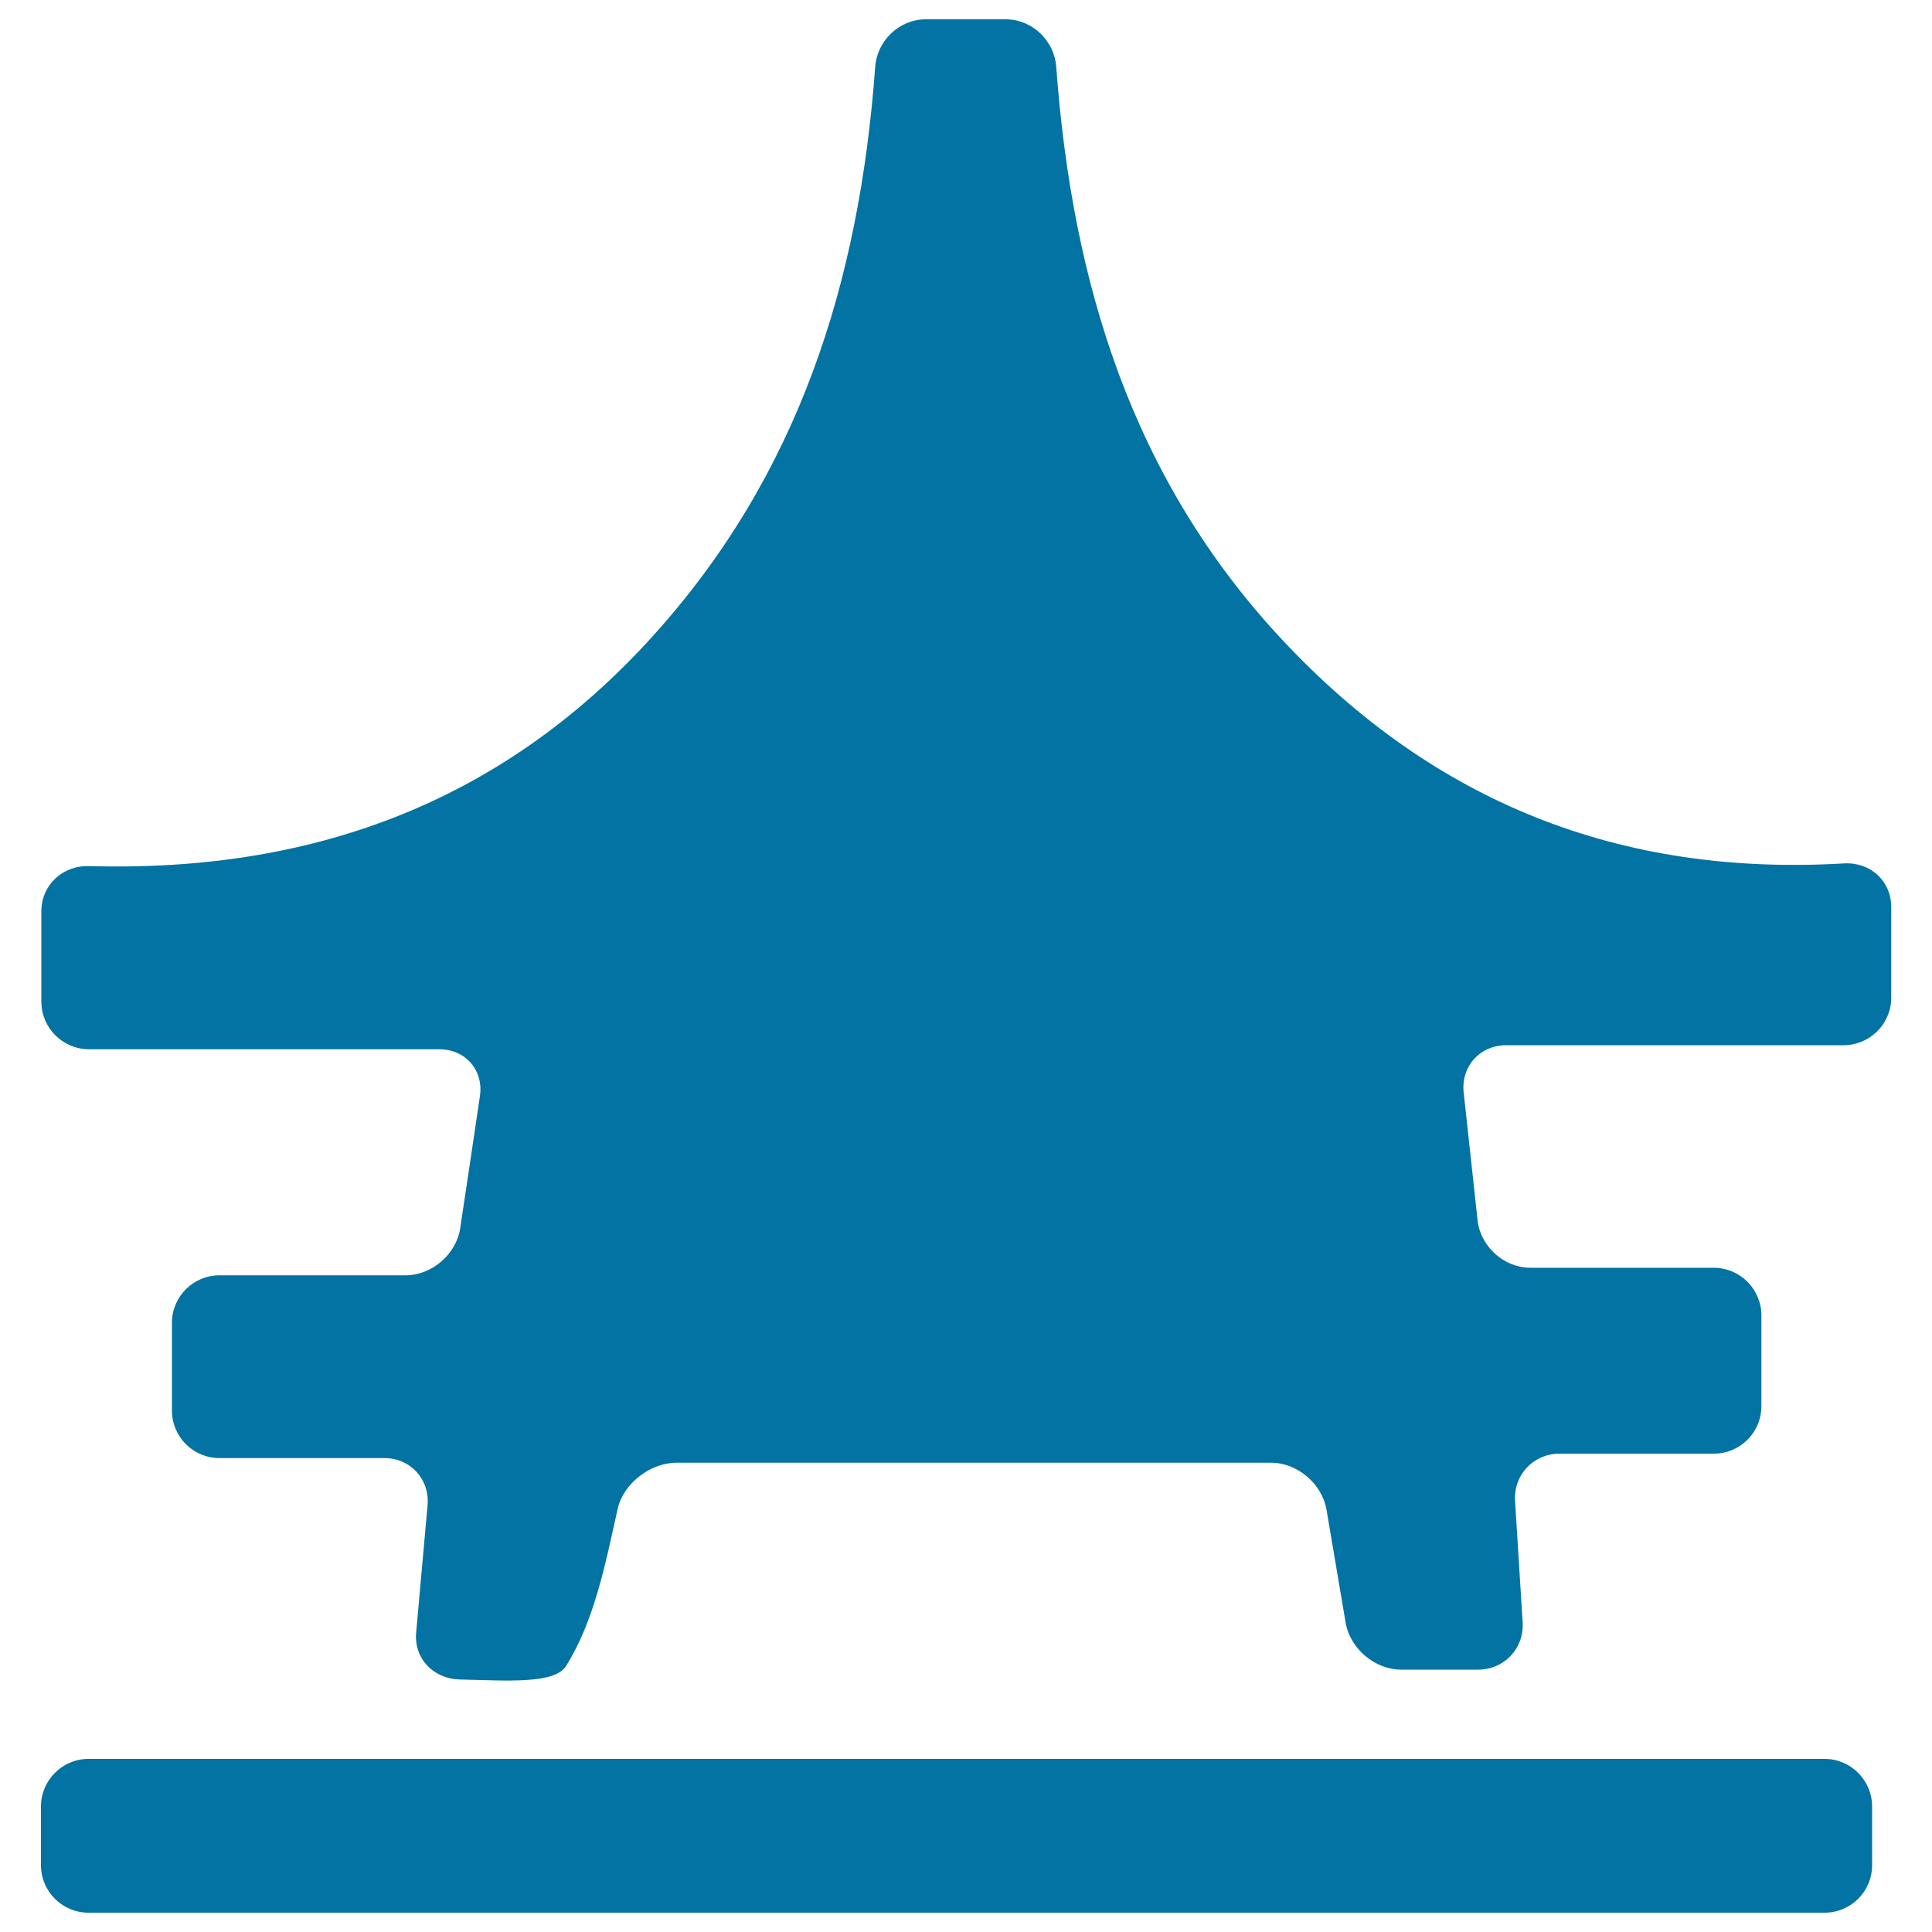
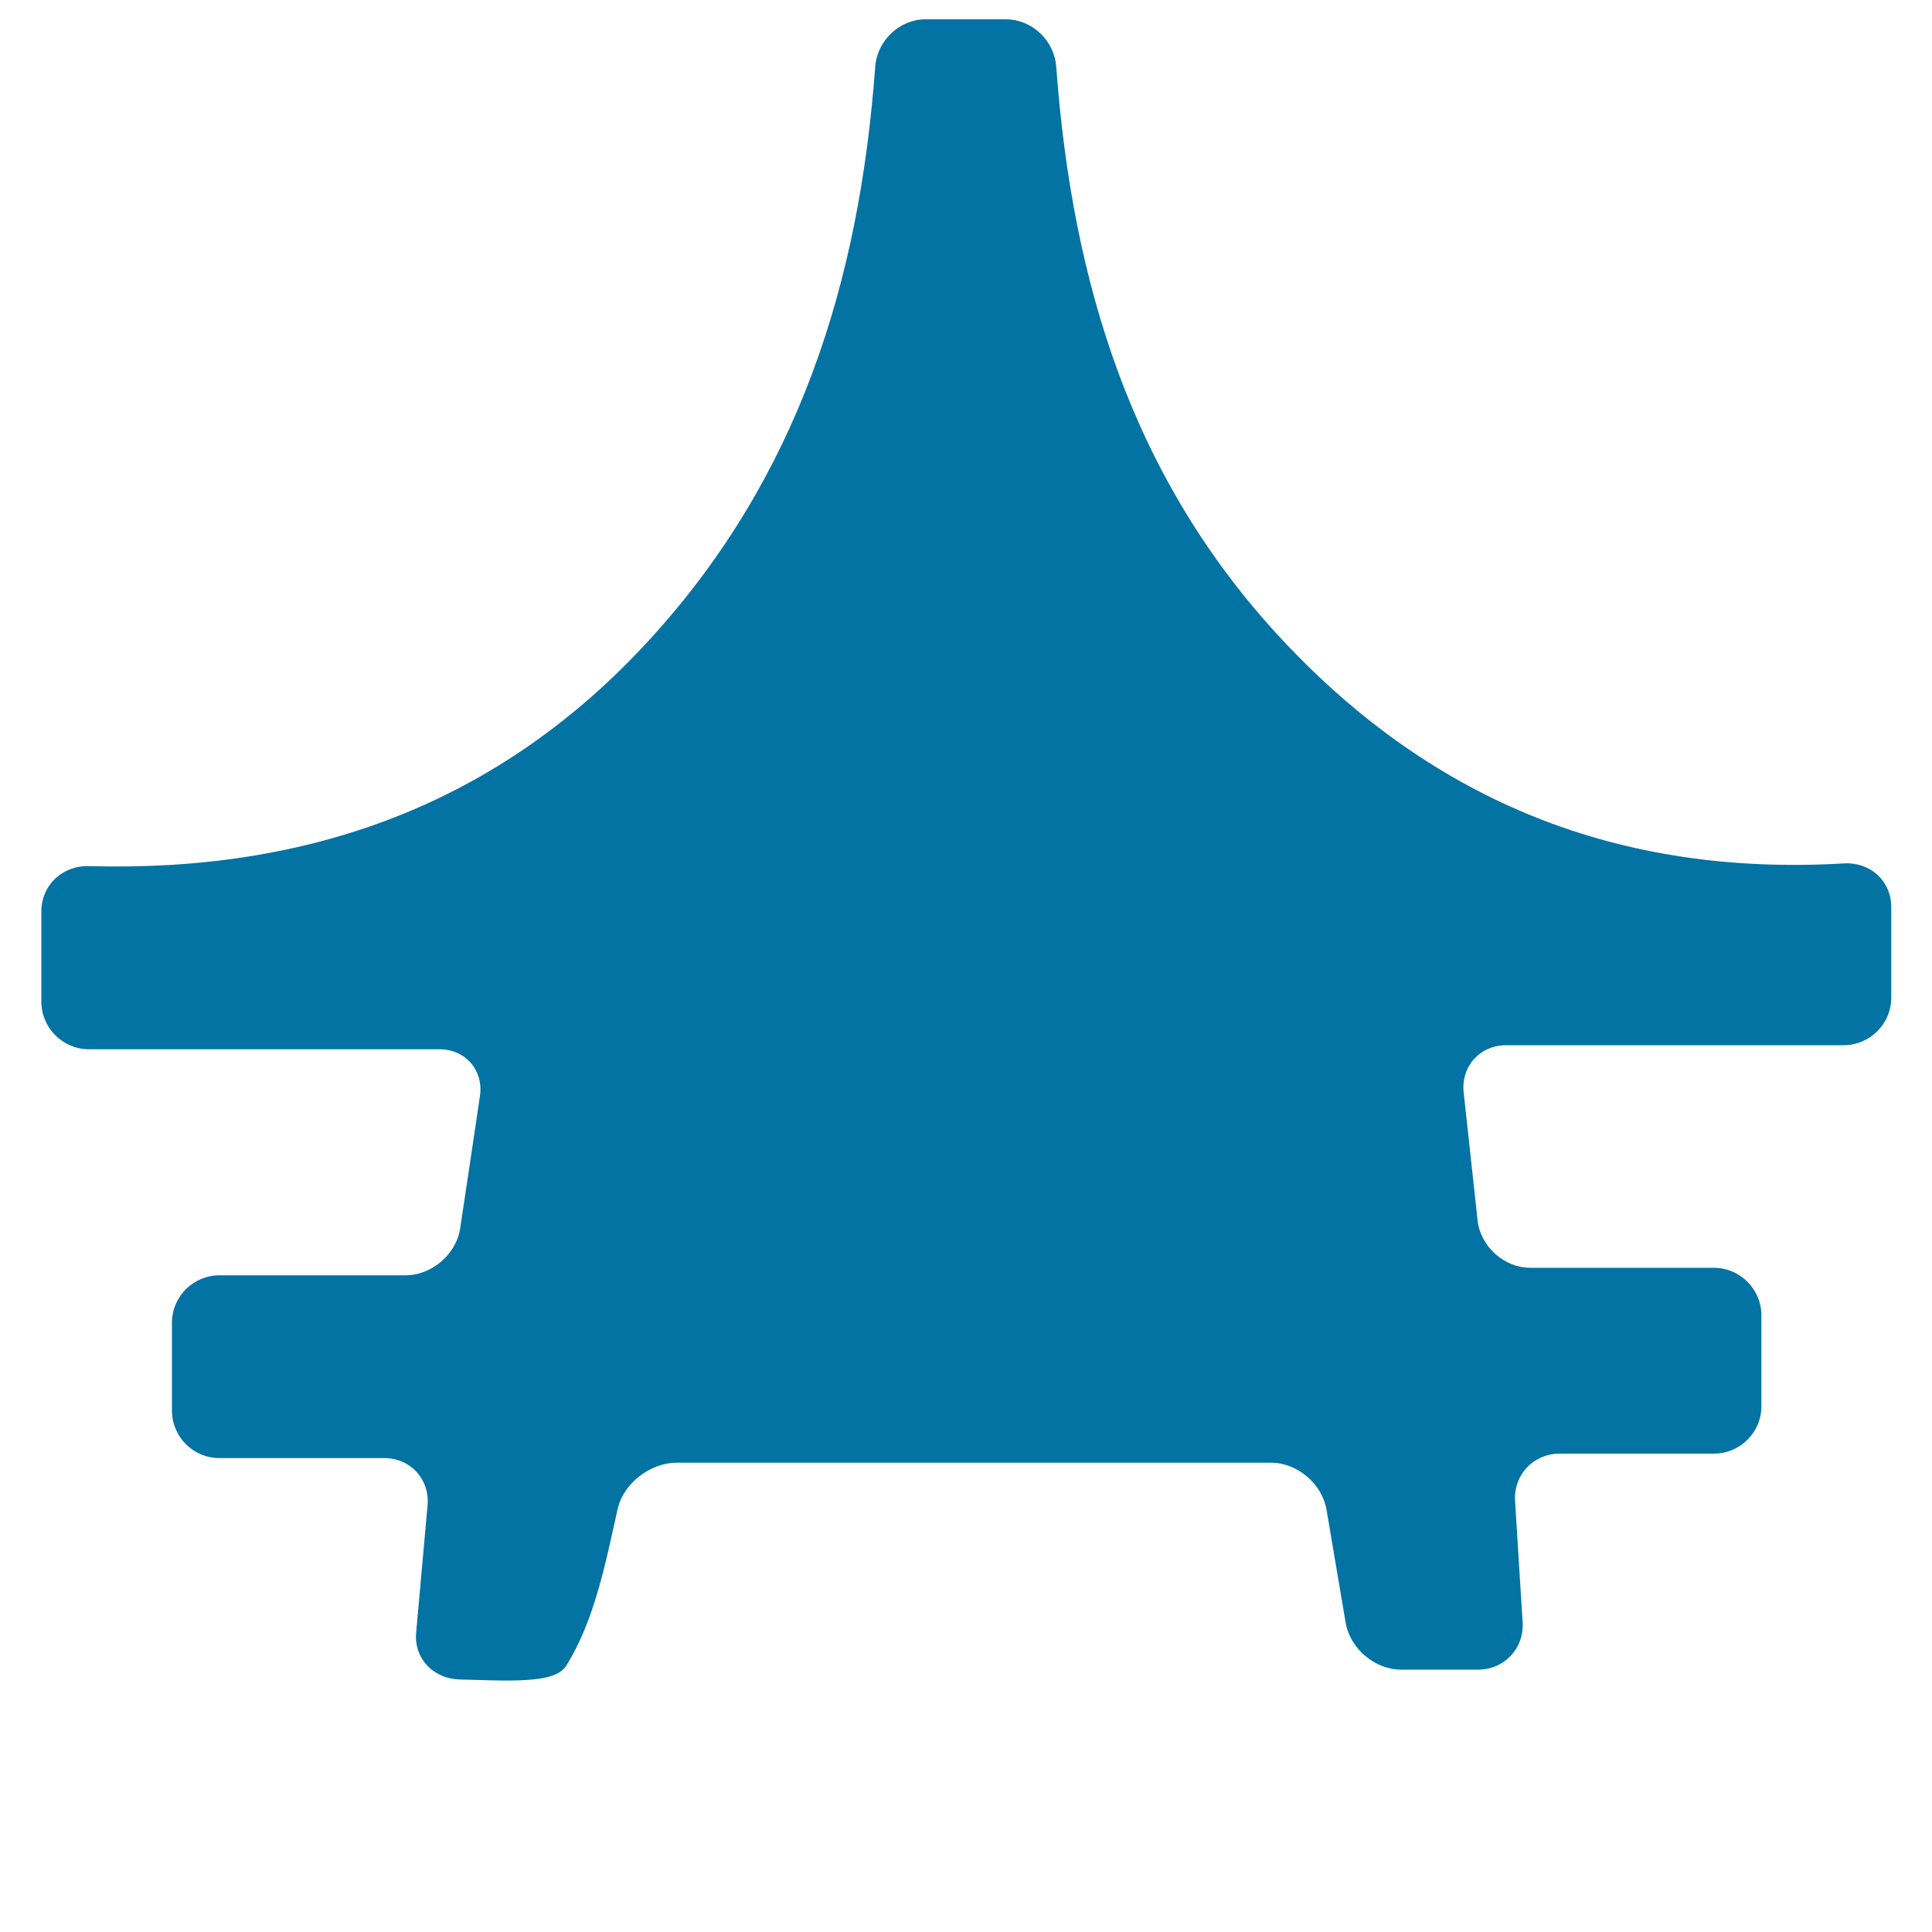
<svg xmlns="http://www.w3.org/2000/svg" viewBox="0 0 1000 1000" style="fill:#0273a2">
  <title>Japan Architecture Silhouette SVG icon</title>
  <g>
    <g>
      <path d="M46.1,543.1c60.4,0,119.3,0,181.3,0c13.6,0,23,10.9,21,24.3c-3.5,23.8-6.8,45.7-10.2,68.3c-2,13.5-14.7,24.4-28.3,24.4c-33.6,0-65.1,0-96.3,0c-13.6,0-24.6,11-24.6,24.6c0,15.4,0,30.2,0,45.4c0,13.6,11,24.6,24.6,24.6c29.1,0,57.2,0,85.3,0c13.6,0,23.6,11,22.4,24.5c-2,22.3-3.9,43.7-5.9,65.8c-1.2,13.5,8.9,23.9,22.5,24.3c25.2,0.6,49.2,2.4,55.1-7c14.7-23.5,20.3-52.7,26.7-81.3c3-13.3,17-23.9,30.5-23.9c102.8,0,205.6,0,307.7,0c13.6,0,26.4,10.9,28.7,24.3c3.5,20.7,6.8,40.1,9.9,58.5c2.3,13.4,15.1,24.3,28.7,24.3c13.8,0,26.9,0,39.8,0c13.6,0,24-11,23.1-24.6c-1.3-21.1-2.6-41.3-3.9-62.6c-0.9-13.6,9.5-24.6,23.1-24.6c27.5,0,53.6,0,79.8,0c13.6,0,24.6-11,24.6-24.6c0-15.7,0-30.8,0-46.9c0-13.6-11-24.7-24.7-24.7c-32.2,0-63.4,0-94.9,0c-13.6,0-25.8-11-27.3-24.5c-2.4-22.3-4.7-43.4-7.2-66.2c-1.5-13.5,8.4-24.5,22-24.5c59.9,0,117.5,0,174.6,0c13.6,0,24.7-11,24.7-24.6c0-16.3,0-31.4,0-46.9c0-13.6-10.9-23.4-24.5-22.6c-115.4,6.8-211.6-31.3-290.4-115.4c-78.3-83.6-109.1-185.5-117.3-297C545.7,21,534.2,10,520.6,10c-13.8,0-27.2,0-41.5,0c-13.6,0-25.1,11-26.1,24.6c-8.2,111.9-39.8,211.7-115.7,295.3c-79,87-177.9,121.6-291.3,118.4c-13.6-0.4-24.6,9.8-24.6,23.4c0,15.7,0,30.8,0,46.9C21.5,532.1,32.5,543.1,46.1,543.1z" />
-       <path d="M45.8,990c301.1,0,599.5,0,898.6,0c13.6,0,24.6-11,24.6-24.6c0-10.1,0-20,0-30.3c0-13.6-11-24.7-24.6-24.7c-303,0-601.3,0-898.6,0c-13.6,0-24.6,11.1-24.6,24.7c0,10.4,0,20.4,0,30.3C21.2,979,32.2,990,45.8,990z" />
    </g>
  </g>
</svg>